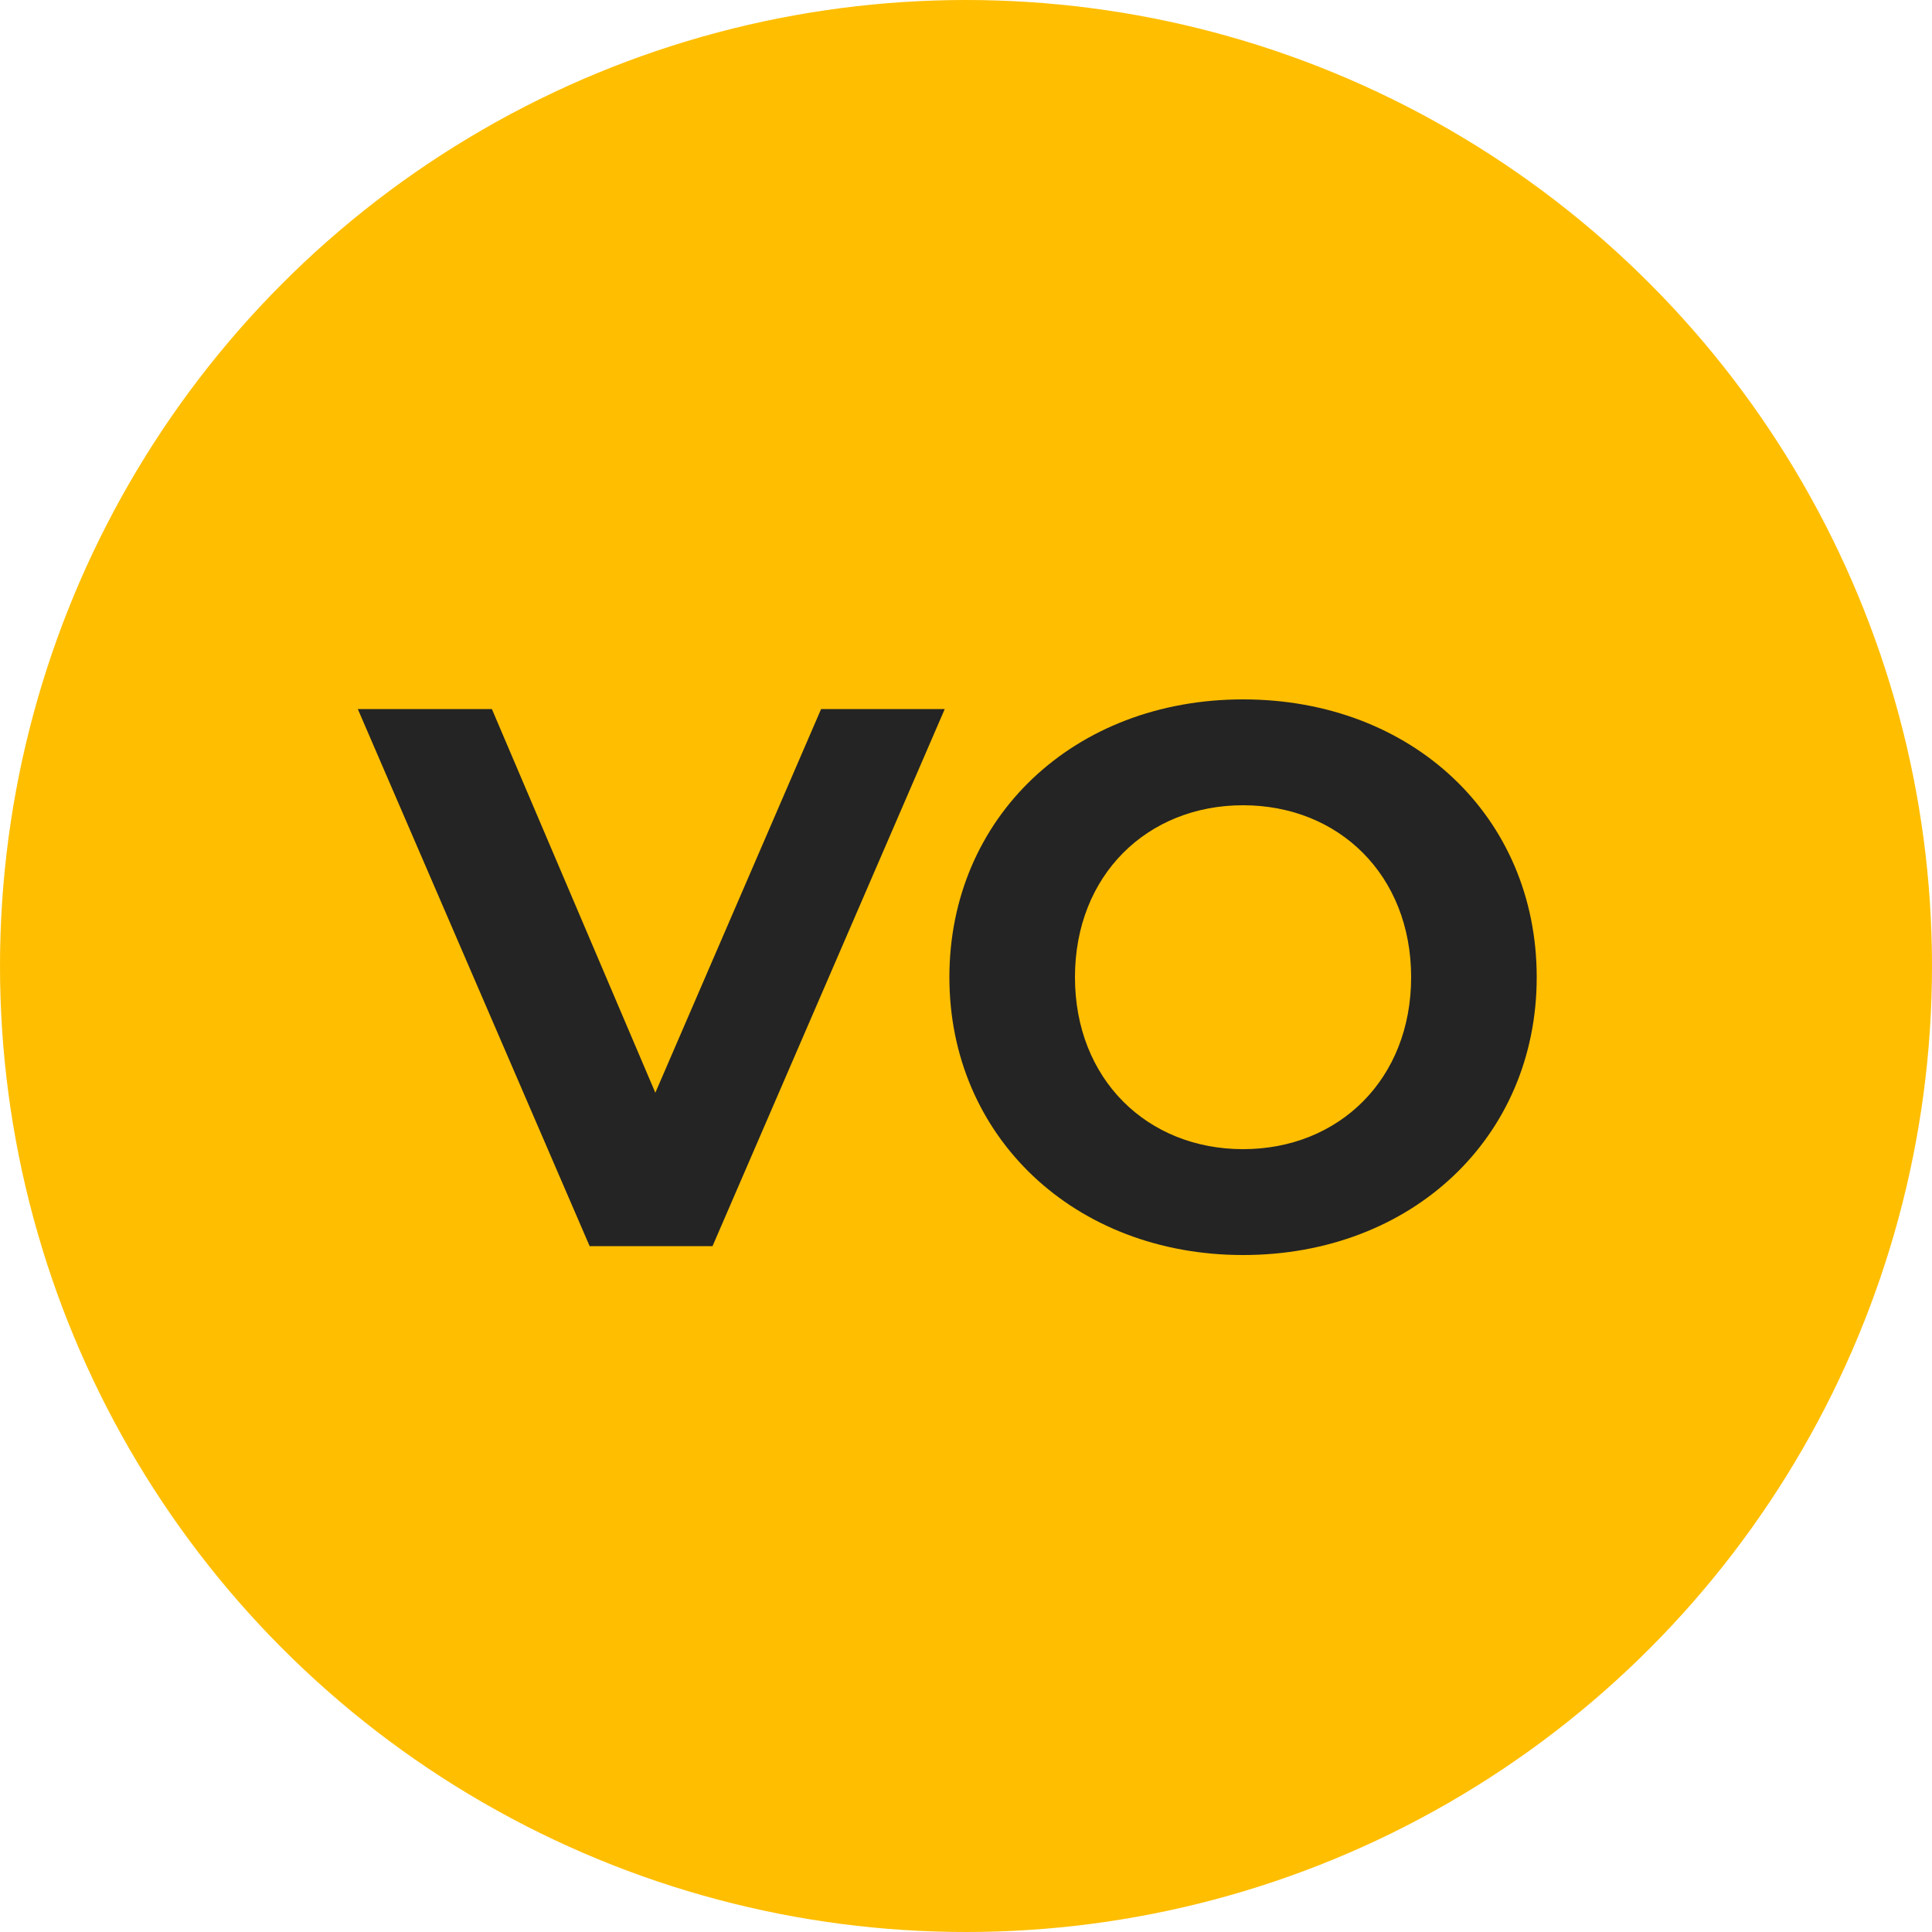
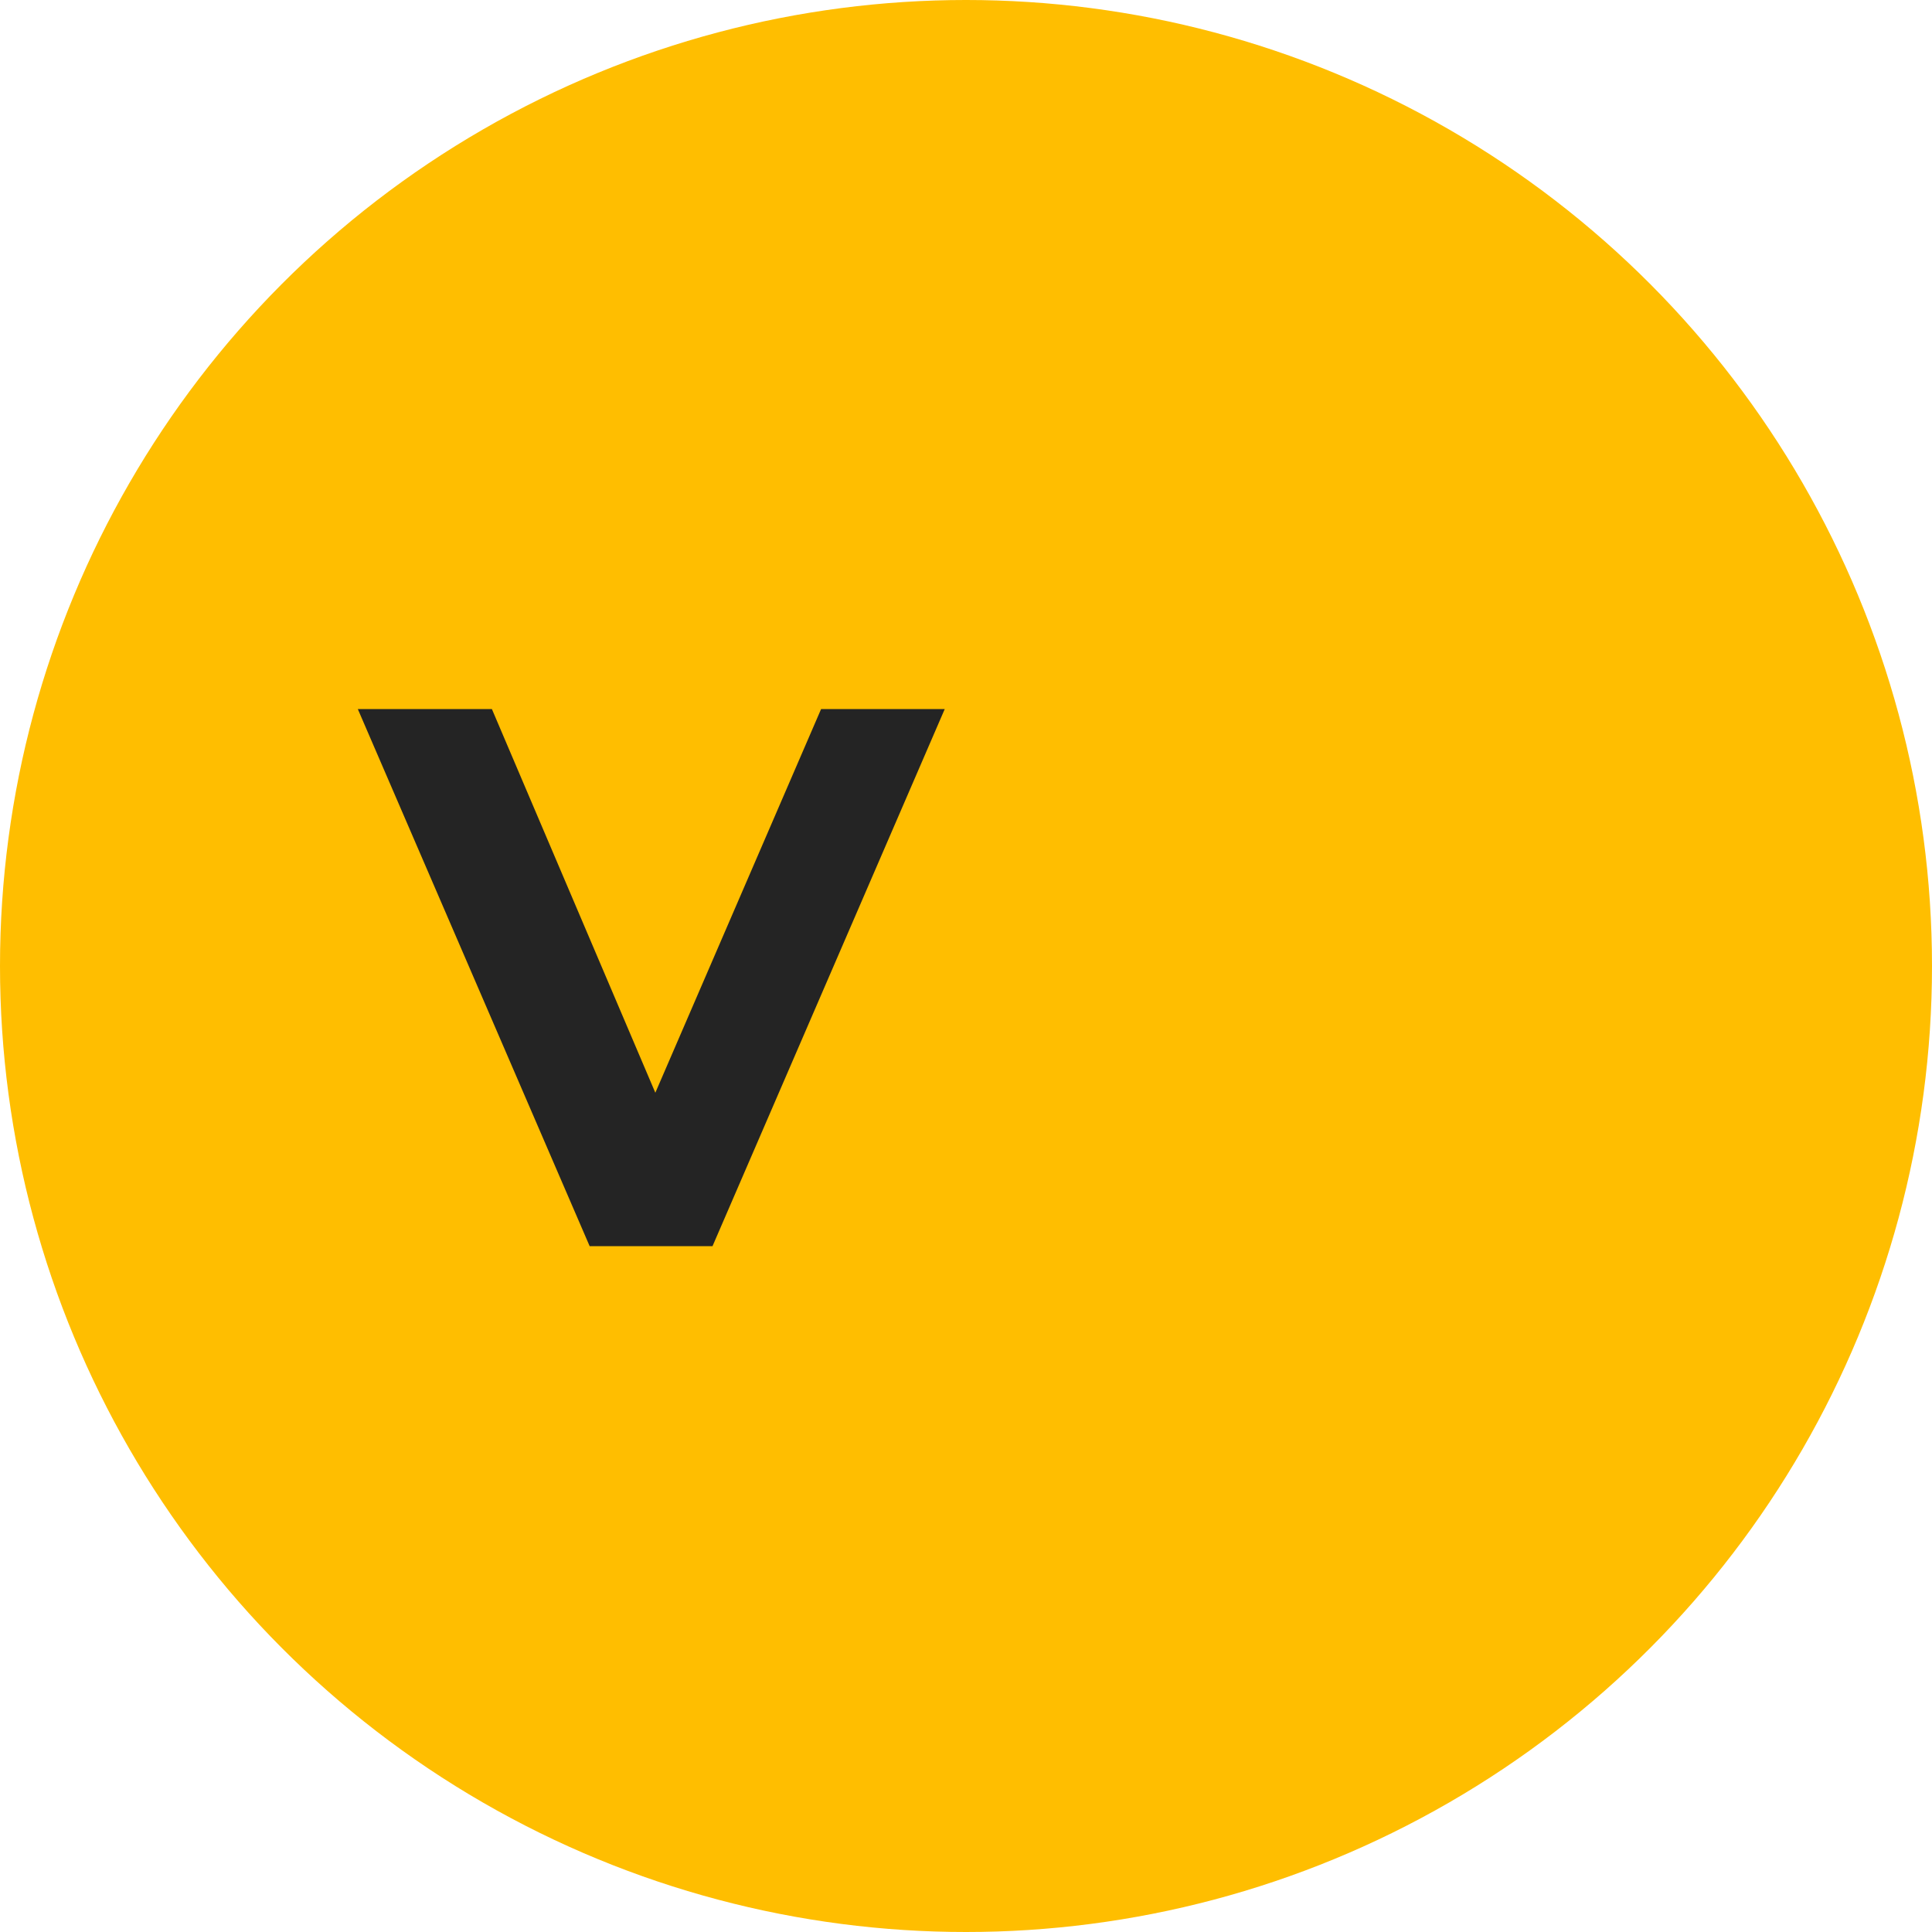
<svg xmlns="http://www.w3.org/2000/svg" id="Layer_2" data-name="Layer 2" viewBox="0 0 50 50">
  <defs>
    <style>
      .cls-1 {
        fill: #ffbe00;
      }

      .cls-2 {
        fill: #242424;
      }
    </style>
  </defs>
  <g id="Layer_1-2" data-name="Layer 1">
    <g>
      <circle class="cls-1" cx="25" cy="25" r="25" />
      <g>
        <path class="cls-2" d="M24.45,18.35l-6.01,13.9h-3.18l-6-13.9h3.47l4.23,9.93,4.29-9.93h3.2Z" />
-         <path class="cls-2" d="M24.57,25.29c0-4.13,3.22-7.19,7.6-7.19s7.6,3.04,7.6,7.19-3.24,7.19-7.6,7.19-7.6-3.06-7.6-7.19ZM36.52,25.29c0-2.64-1.87-4.45-4.35-4.45s-4.35,1.81-4.35,4.45,1.87,4.45,4.35,4.45,4.35-1.81,4.35-4.45Z" />
      </g>
    </g>
  </g>
</svg>